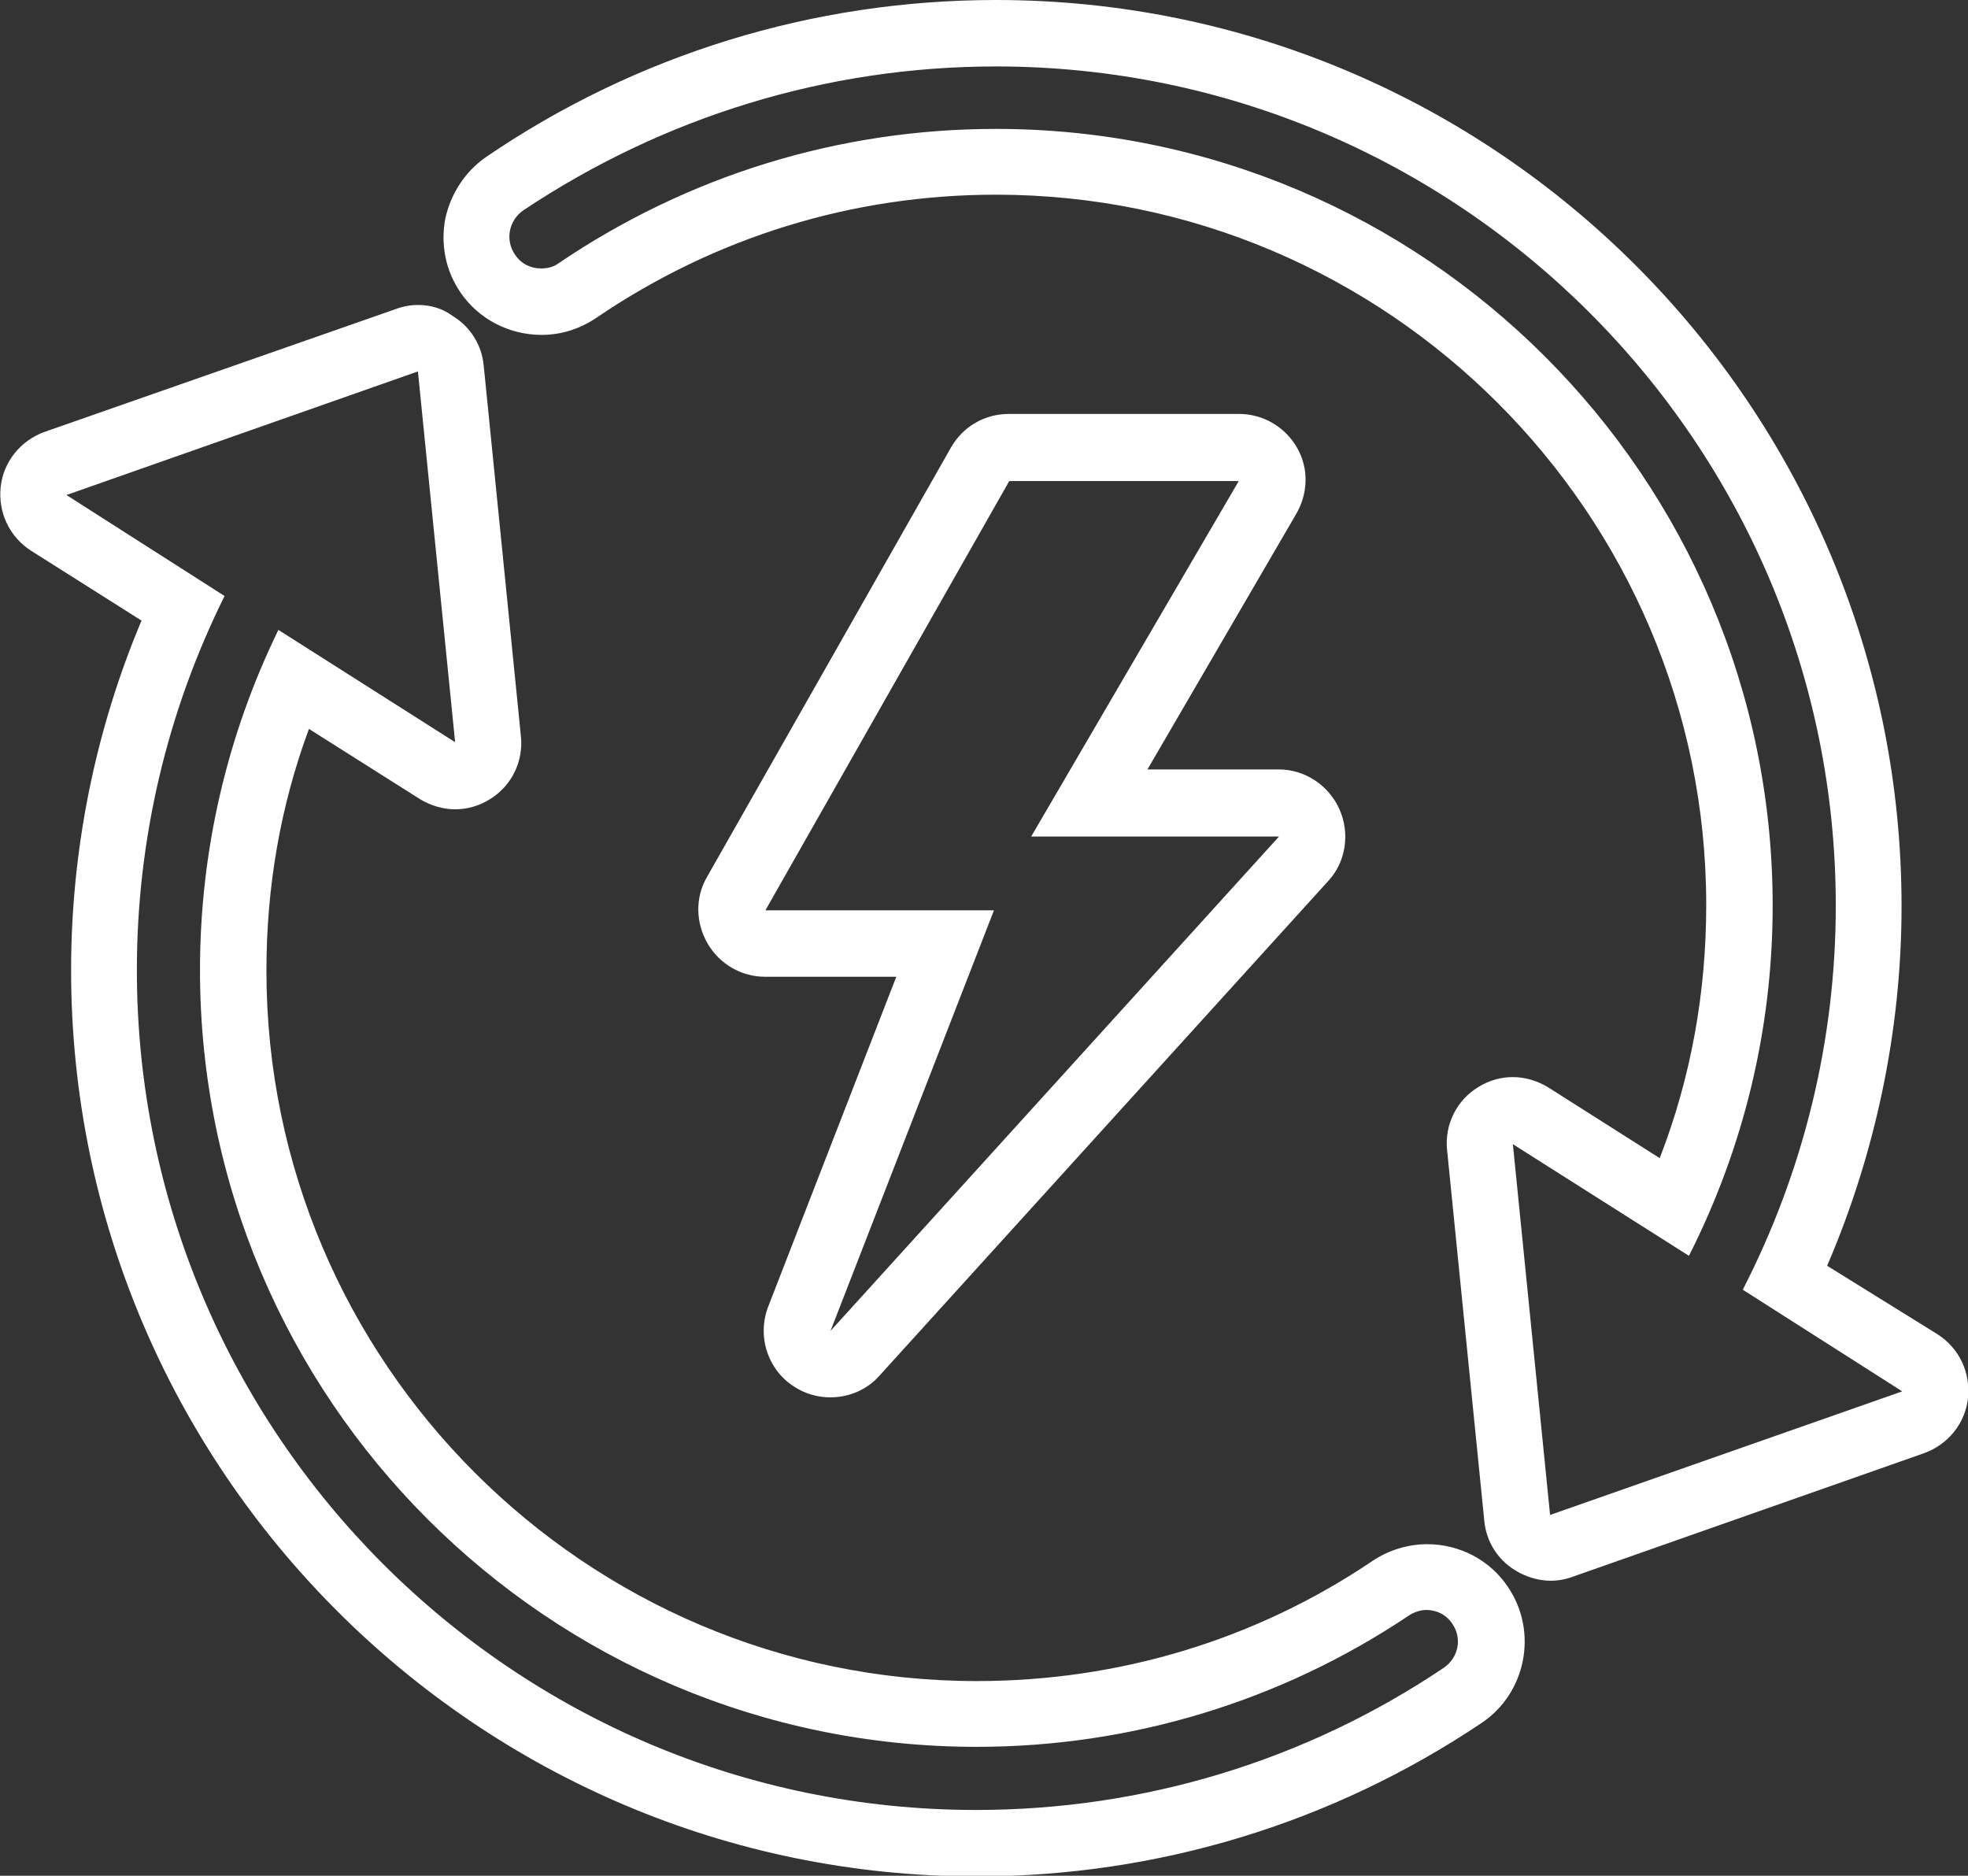
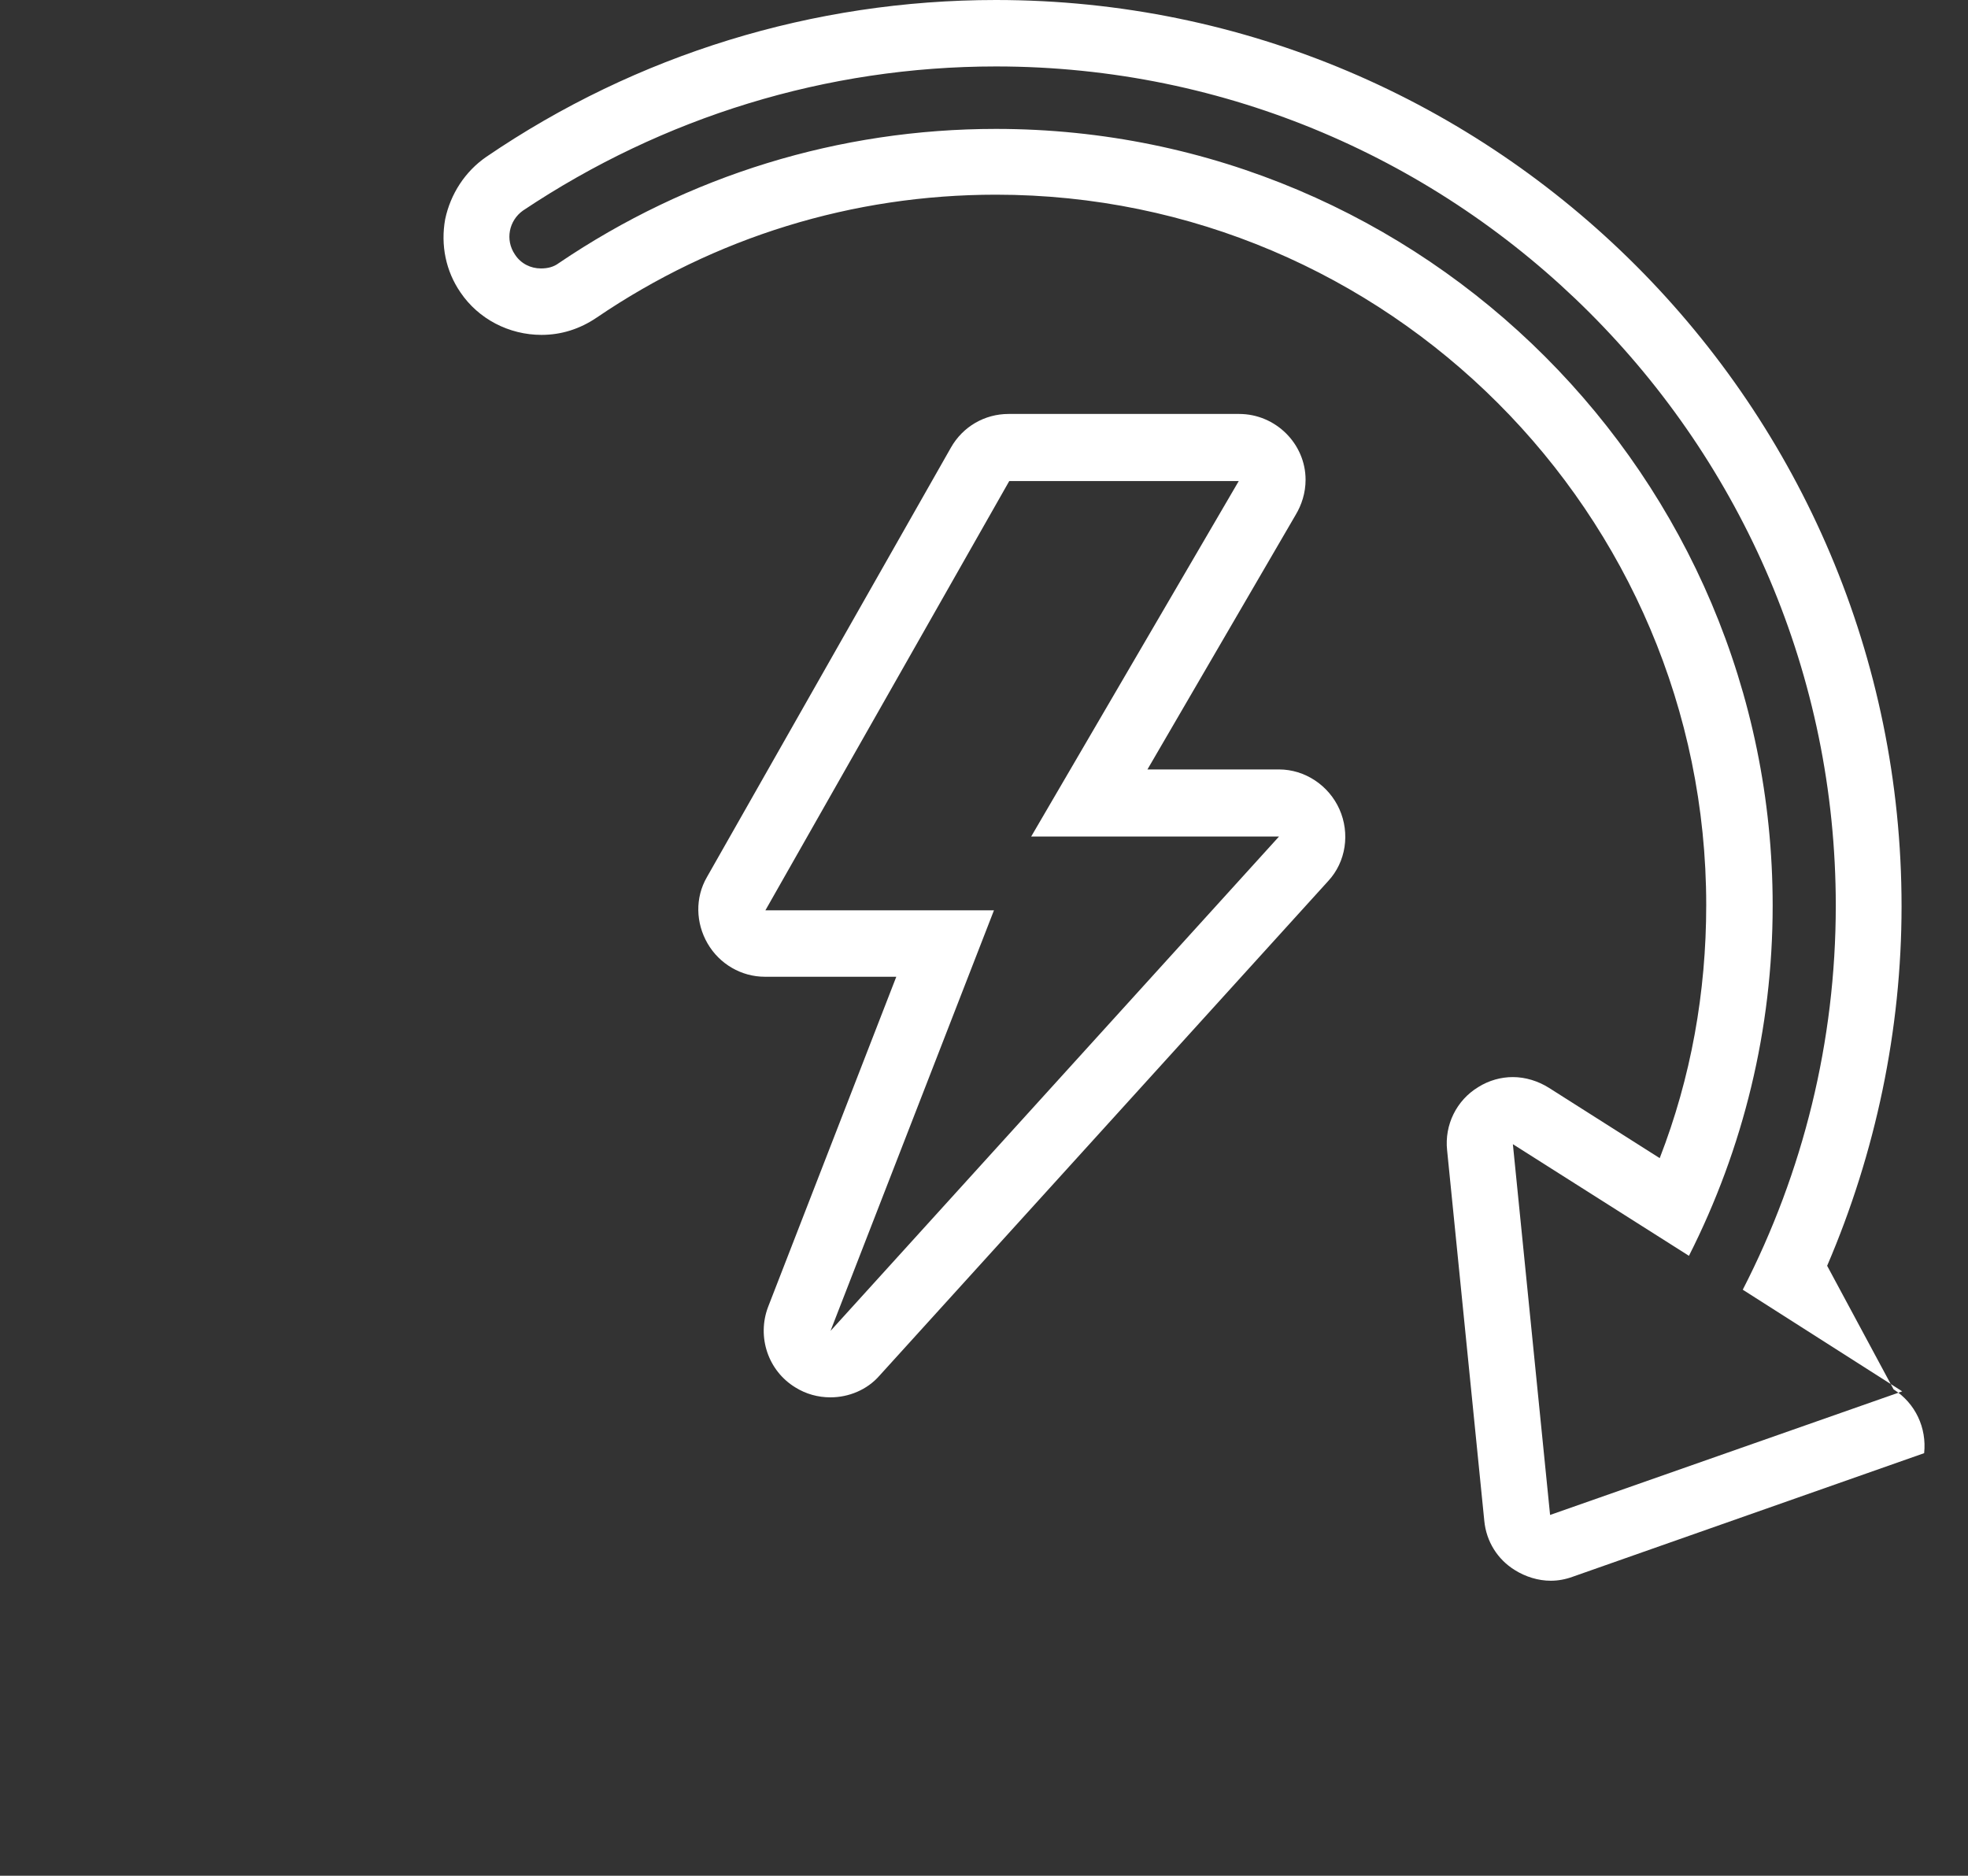
<svg xmlns="http://www.w3.org/2000/svg" version="1.1" id="Vrstva_1" x="0px" y="0px" viewBox="0 0 296.2 282.3" style="enable-background:new 0 0 296.2 282.3;" xml:space="preserve">
  <rect x="0" y="0" width="296.2" height="282.3" fill="#333333" stroke="none" />
  <style type="text/css">
	.st0{fill:#FFFFFF;}
</style>
  <g>
-     <path class="st0" d="M62.9,55.9l5.6,55.8L41.9,94.8C34.2,110.6,30.1,128,30.1,146c0,64.5,52.4,116.9,116.9,116.9   c23.3,0,45.9-6.9,65.1-19.8c0.8-0.5,1.7-0.8,2.6-0.8c1.5,0,3,0.7,3.9,2.1c1.5,2.2,0.9,5.1-1.3,6.6c-20.8,14-45.2,21.4-70.4,21.4   c-69.7,0-126.3-56.7-126.3-126.4c0-19.8,4.6-39,13.2-56.3L10,74.5L62.9,55.9 M62.9,45.9c-1.1,0-2.2,0.2-3.3,0.6L6.7,65   c-3.6,1.3-6.2,4.5-6.6,8.3c-0.4,3.8,1.3,7.5,4.6,9.6l16.6,10.5C14.3,110,10.7,128,10.7,146c0,75.2,61.2,136.4,136.3,136.4   c27.2,0,53.5-8,76-23.1c6.7-4.5,8.5-13.7,4-20.4c-2.7-4.1-7.3-6.5-12.2-6.5c-2.9,0-5.8,0.9-8.2,2.5c-17.6,11.9-38.2,18.1-59.6,18.1   c-58.9,0-106.9-48-106.9-106.9c0-12.6,2.1-24.8,6.4-36.4l16.6,10.5c1.6,1,3.5,1.6,5.4,1.6c1.8,0,3.6-0.5,5.2-1.5   c3.3-2,5.1-5.7,4.7-9.5l-5.6-55.8c-0.3-3.1-2-5.8-4.6-7.4C66.6,46.4,64.8,45.9,62.9,45.9L62.9,45.9z" />
-   </g>
+     </g>
  <g>
-     <path class="st0" d="M149.9,10c69.7,0,126.4,56.7,126.4,126.3c0,20.4-4.9,40.1-14,57.8l24,15.3L233.3,228l-5.6-55.8l26.5,16.8   c8.2-16.2,12.6-34.1,12.6-52.7c0-64.5-52.4-116.9-116.9-116.9c-23.6,0-46.3,7-65.8,20.2c-0.8,0.6-1.7,0.8-2.7,0.8   c-1.5,0-3-0.7-3.9-2.1c-1.5-2.2-0.9-5.1,1.2-6.6C99.8,17.6,124.4,10,149.9,10 M149.9,0c-27.5,0-54.1,8.2-76.7,23.6   c-3.2,2.2-5.4,5.6-6.2,9.4c-0.7,3.9,0.1,7.8,2.3,11c2.7,4,7.3,6.4,12.2,6.4c3,0,5.8-0.9,8.3-2.6c17.8-12.1,38.5-18.5,60.1-18.5   c58.9,0,106.9,48,106.9,106.9c0,13.2-2.3,26-7,38.1l-16.7-10.6c-1.6-1-3.5-1.6-5.4-1.6c-1.8,0-3.6,0.5-5.2,1.5   c-3.3,2-5.1,5.7-4.7,9.5l5.6,55.8c0.3,3.1,2,5.8,4.6,7.4c1.6,1,3.5,1.6,5.4,1.6c1.1,0,2.2-0.2,3.3-0.6l52.9-18.6   c3.6-1.3,6.2-4.5,6.6-8.3c0.4-3.8-1.3-7.5-4.6-9.6L275,190.5c7.3-17,11.2-35.5,11.2-54.1C286.2,61.2,225.1,0,149.9,0L149.9,0z" />
+     <path class="st0" d="M149.9,10c69.7,0,126.4,56.7,126.4,126.3c0,20.4-4.9,40.1-14,57.8l24,15.3L233.3,228l-5.6-55.8l26.5,16.8   c8.2-16.2,12.6-34.1,12.6-52.7c0-64.5-52.4-116.9-116.9-116.9c-23.6,0-46.3,7-65.8,20.2c-0.8,0.6-1.7,0.8-2.7,0.8   c-1.5,0-3-0.7-3.9-2.1c-1.5-2.2-0.9-5.1,1.2-6.6C99.8,17.6,124.4,10,149.9,10 M149.9,0c-27.5,0-54.1,8.2-76.7,23.6   c-3.2,2.2-5.4,5.6-6.2,9.4c-0.7,3.9,0.1,7.8,2.3,11c2.7,4,7.3,6.4,12.2,6.4c3,0,5.8-0.9,8.3-2.6c17.8-12.1,38.5-18.5,60.1-18.5   c58.9,0,106.9,48,106.9,106.9c0,13.2-2.3,26-7,38.1l-16.7-10.6c-1.6-1-3.5-1.6-5.4-1.6c-1.8,0-3.6,0.5-5.2,1.5   c-3.3,2-5.1,5.7-4.7,9.5l5.6,55.8c0.3,3.1,2,5.8,4.6,7.4c1.6,1,3.5,1.6,5.4,1.6c1.1,0,2.2-0.2,3.3-0.6l52.9-18.6   c0.4-3.8-1.3-7.5-4.6-9.6L275,190.5c7.3-17,11.2-35.5,11.2-54.1C286.2,61.2,225.1,0,149.9,0L149.9,0z" />
  </g>
  <g>
    <path class="st0" d="M186.5,72.3L186.5,72.3 M186.5,72.3l-31.3,53.6l37.3,0l-67.5,74.4l24.6-63.3l-34.4,0l36.7-64.6H186.5    M186.5,62.3L186.5,62.3h-34.7c-3.6,0-6.9,1.9-8.7,5.1L106.4,132c-1.8,3.1-1.7,6.9,0.1,10c1.8,3.1,5.1,5,8.6,5c0,0,0,0,0,0l19.8,0   l-19.3,49.7c-1.7,4.5,0,9.6,4.1,12.1c1.6,1,3.4,1.5,5.3,1.5c2.7,0,5.5-1.1,7.4-3.3l67.5-74.4c2.7-2.9,3.3-7.2,1.7-10.8   c-1.6-3.6-5.2-6-9.1-6c0,0,0,0,0,0l-19.8,0L195,77.5c0.9-1.5,1.5-3.3,1.5-5.3C196.5,66.8,192,62.3,186.5,62.3L186.5,62.3z    M186.5,82.3L186.5,82.3L186.5,82.3L186.5,82.3z" />
  </g>
</svg>